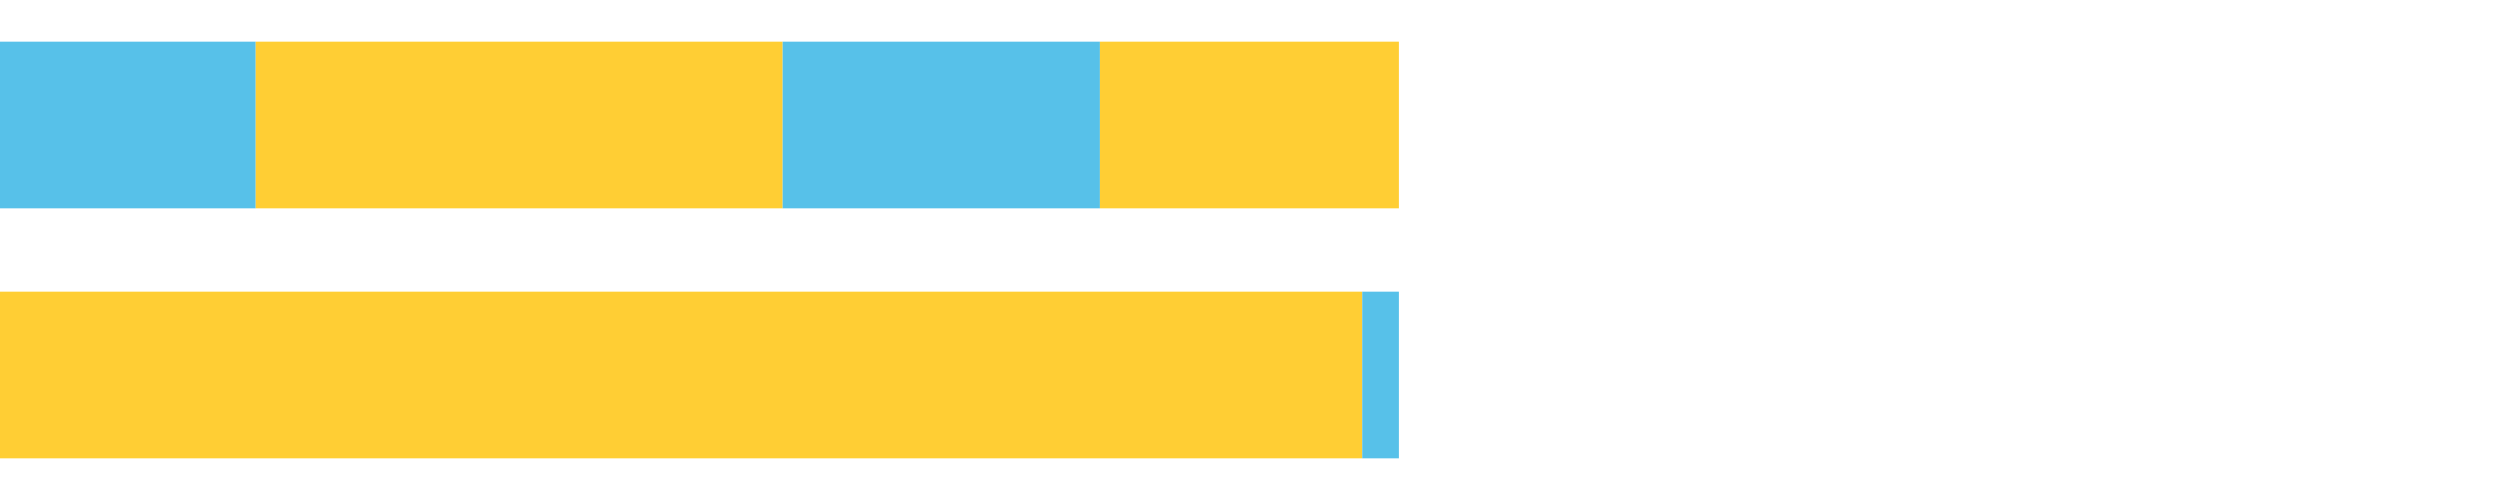
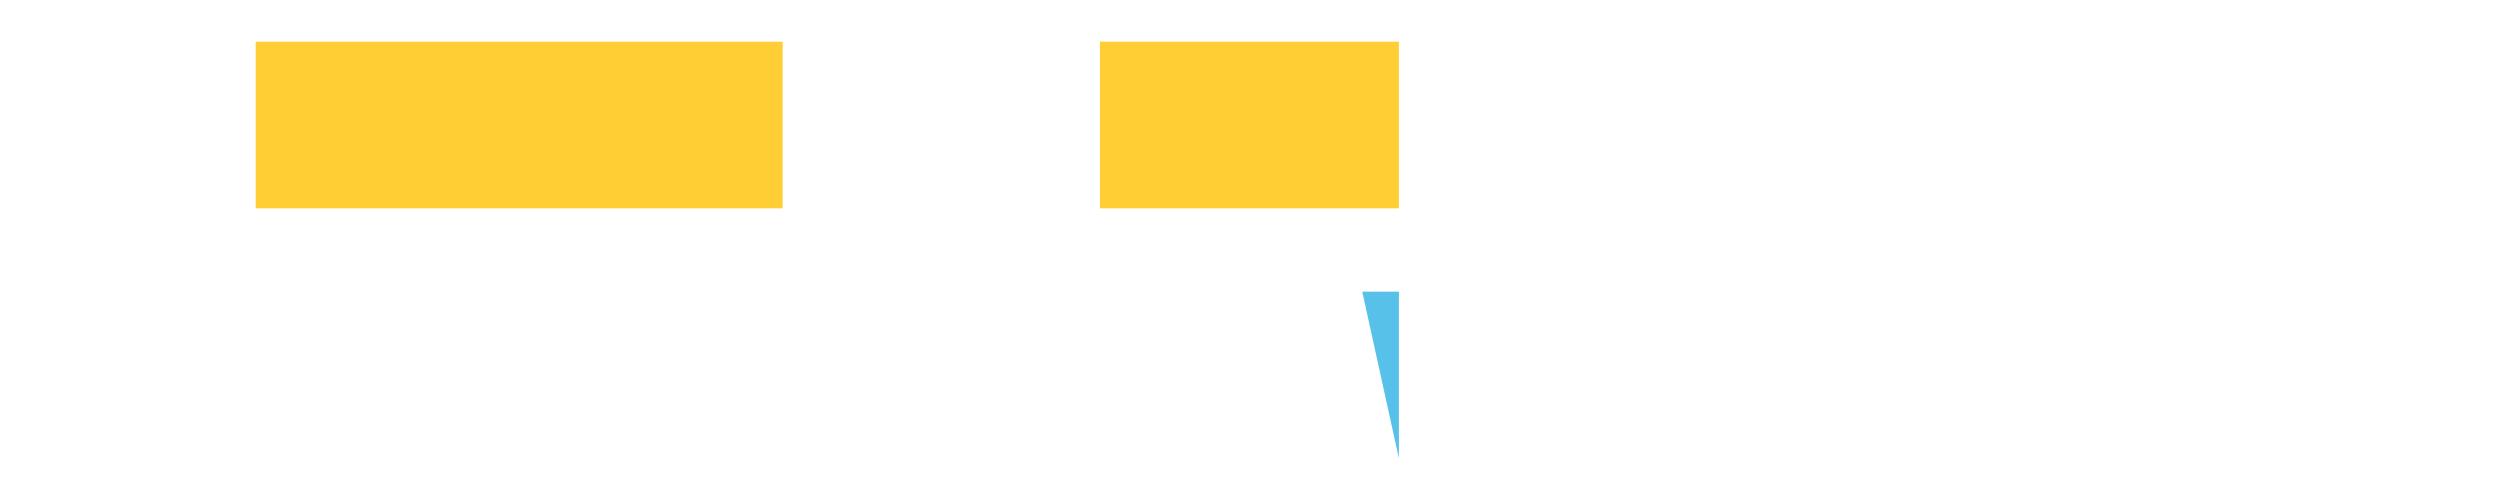
<svg xmlns="http://www.w3.org/2000/svg" width="1080pt" height="216pt" viewBox="0 0 1080 216" version="1.1">
  <g>
-     <path style="stroke:none;fill-rule:nonzero;fill:#57C1E9;fill-opacity:1;" d="M 0.0 18 L 0.0 90 L 110.463 90 L 110.463 18 Z M 0.0 18" />
    <path style="stroke:none;fill-rule:nonzero;fill:#FFCE34;fill-opacity:1;" d="M 110.463 18 L 110.463 90 L 338.107 90 L 338.107 18 Z M 110.463 18" />
-     <path style="stroke:none;fill-rule:nonzero;fill:#57C1E9;fill-opacity:1;" d="M 338.107 18 L 338.107 90 L 475.166 90 L 475.166 18 Z M 338.107 18" />
    <path style="stroke:none;fill-rule:nonzero;fill:#FFCE34;fill-opacity:1;" d="M 475.166 18 L 475.166 90 L 604.322 90 L 604.322 18 Z M 475.166 18" />
-     <path style="stroke:none;fill-rule:nonzero;fill:#FFCE34;fill-opacity:1;" d="M 0.0 126 L 0.0 198 L 588.491 198 L 588.491 126 Z M 0.0 126" />
-     <path style="stroke:none;fill-rule:nonzero;fill:#57C1E9;fill-opacity:1;" d="M 588.491 126 L 588.491 198 L 604.322 198 L 604.322 126 Z M 588.491 126" />
+     <path style="stroke:none;fill-rule:nonzero;fill:#57C1E9;fill-opacity:1;" d="M 588.491 126 L 604.322 198 L 604.322 126 Z M 588.491 126" />
  </g>
</svg>